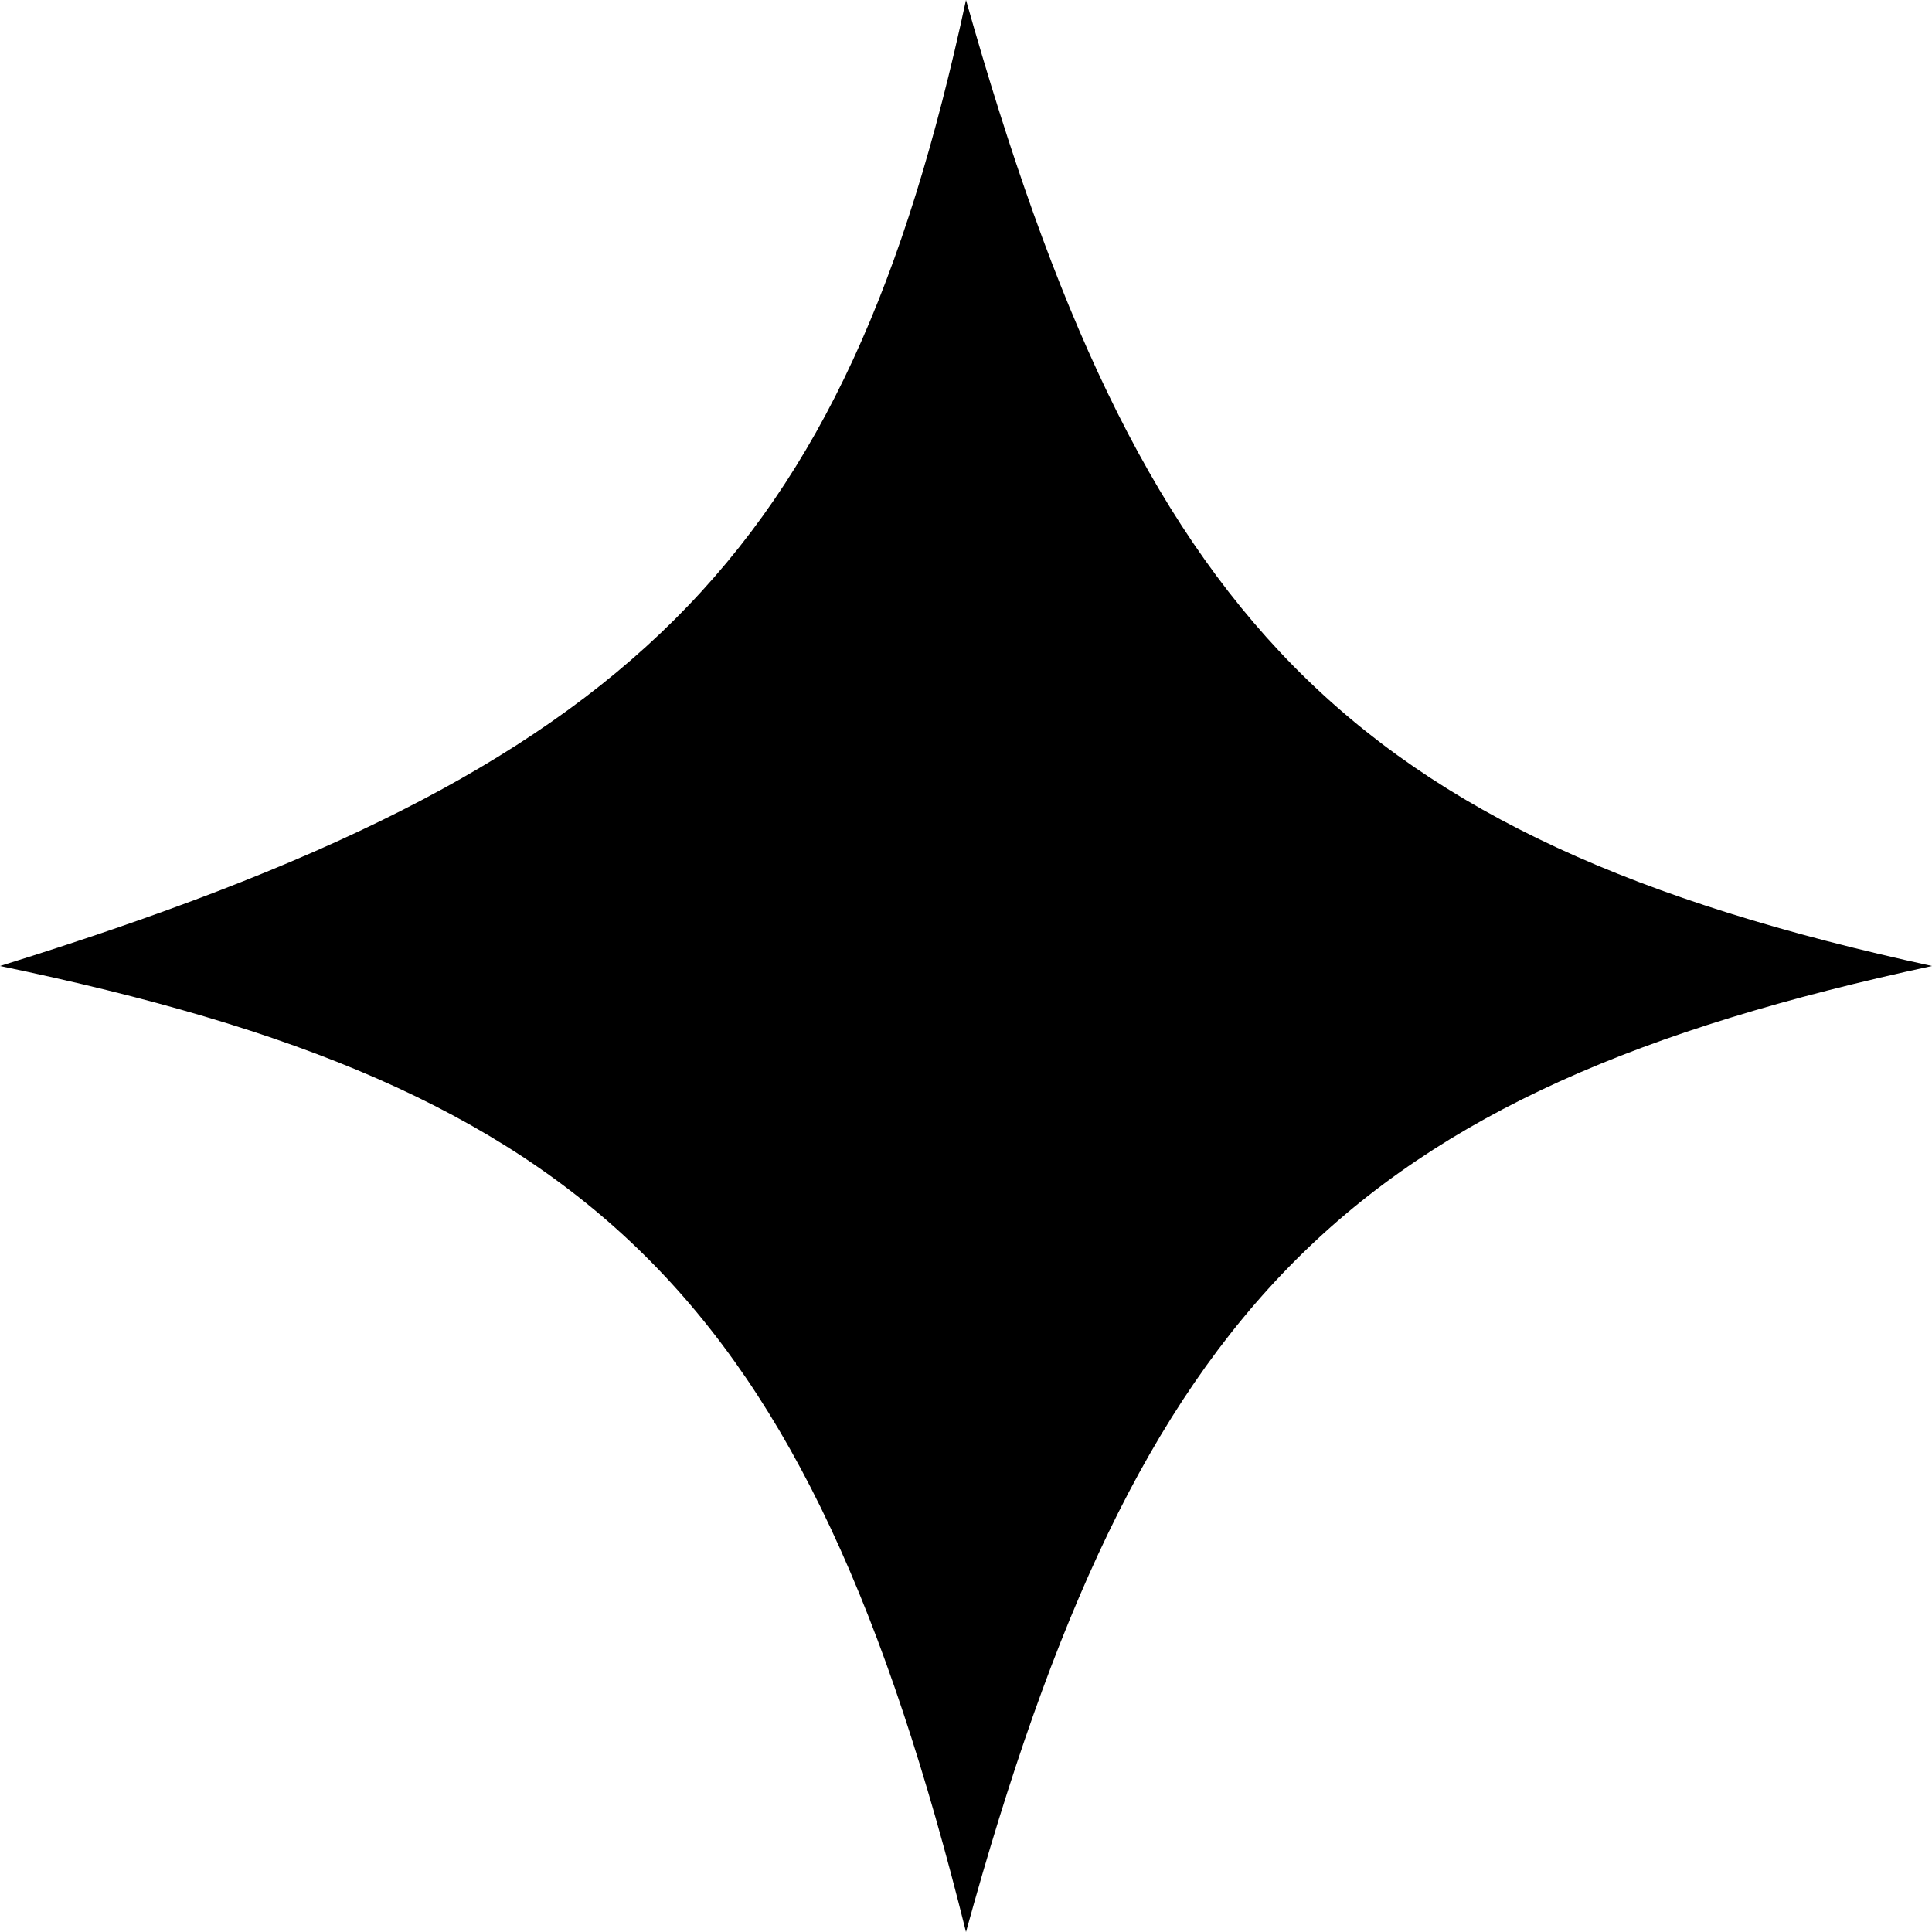
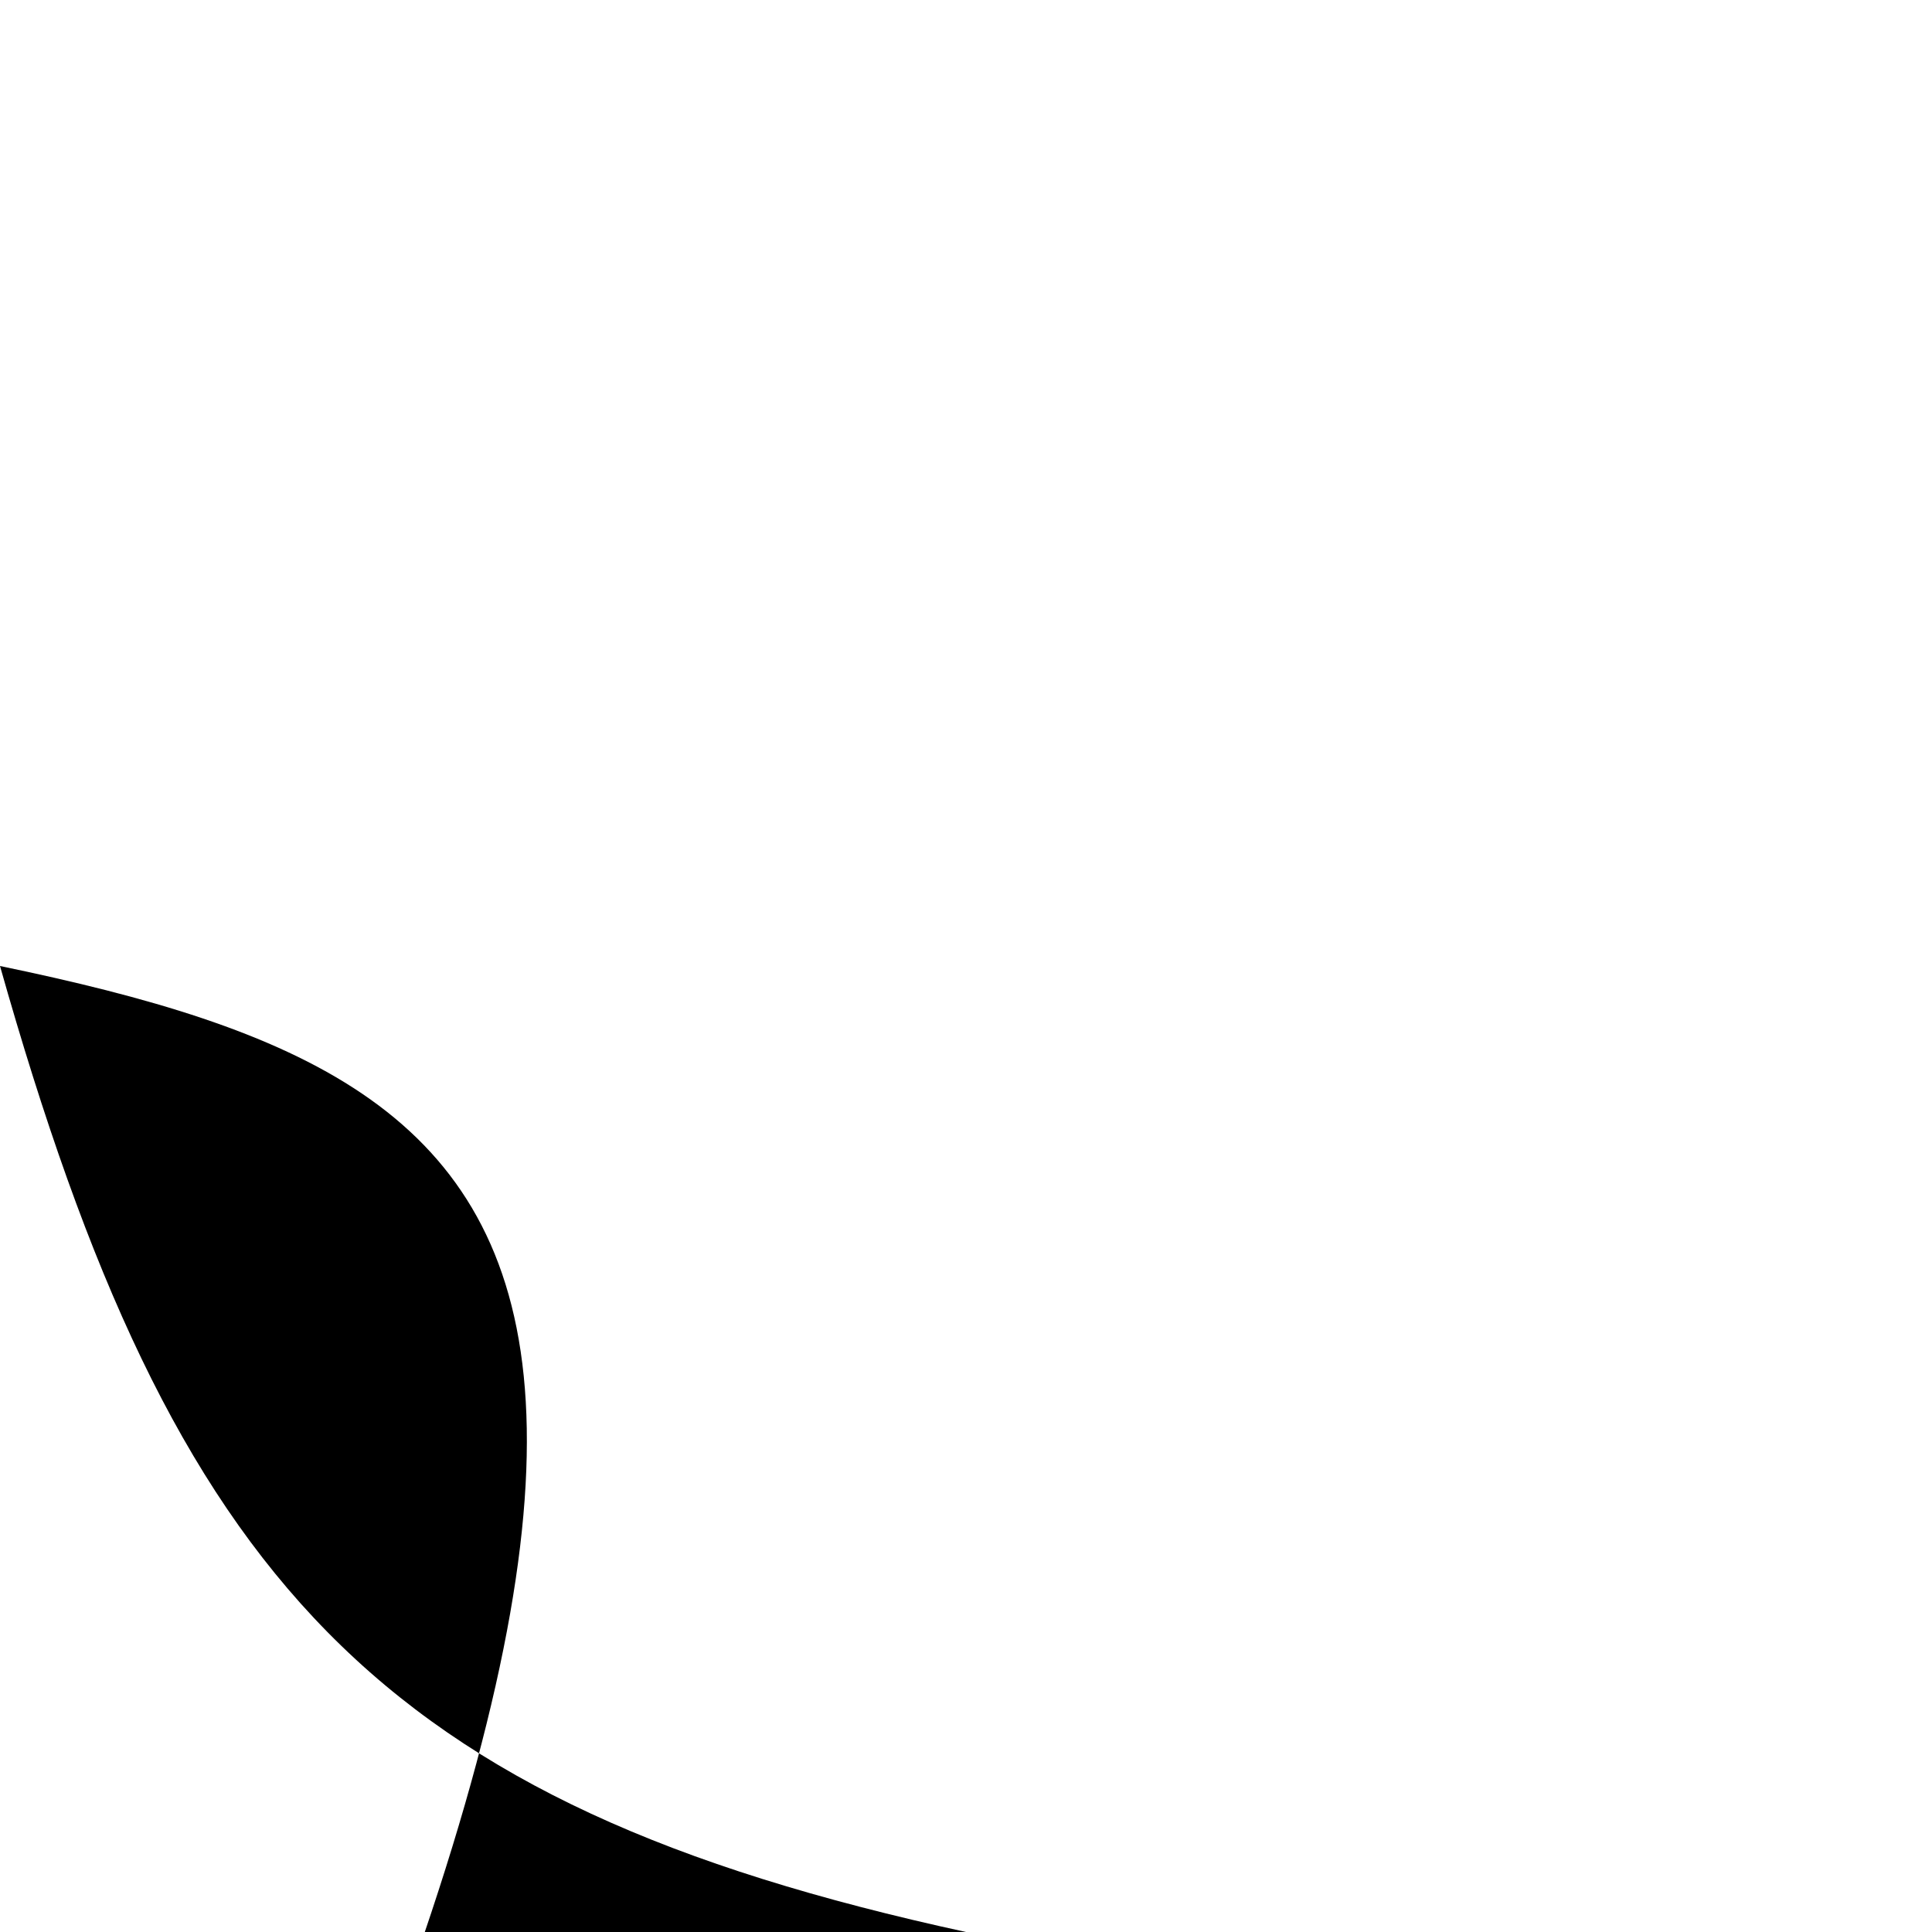
<svg xmlns="http://www.w3.org/2000/svg" viewBox="0 0 63.08 63.08">
-   <path d="M0 31.54C20.61 25.14 27.61 18.29 31.54 0c5.69 20.12 12.31 27.36 31.54 31.54-19 4.09-25.89 11-31.54 31.54C26.35 42.22 19.25 35.53 0 31.54Z" data-name="Capa 2" />
+   <path d="M0 31.54c5.69 20.12 12.31 27.36 31.54 31.54-19 4.09-25.89 11-31.54 31.54C26.35 42.22 19.25 35.53 0 31.54Z" data-name="Capa 2" />
</svg>